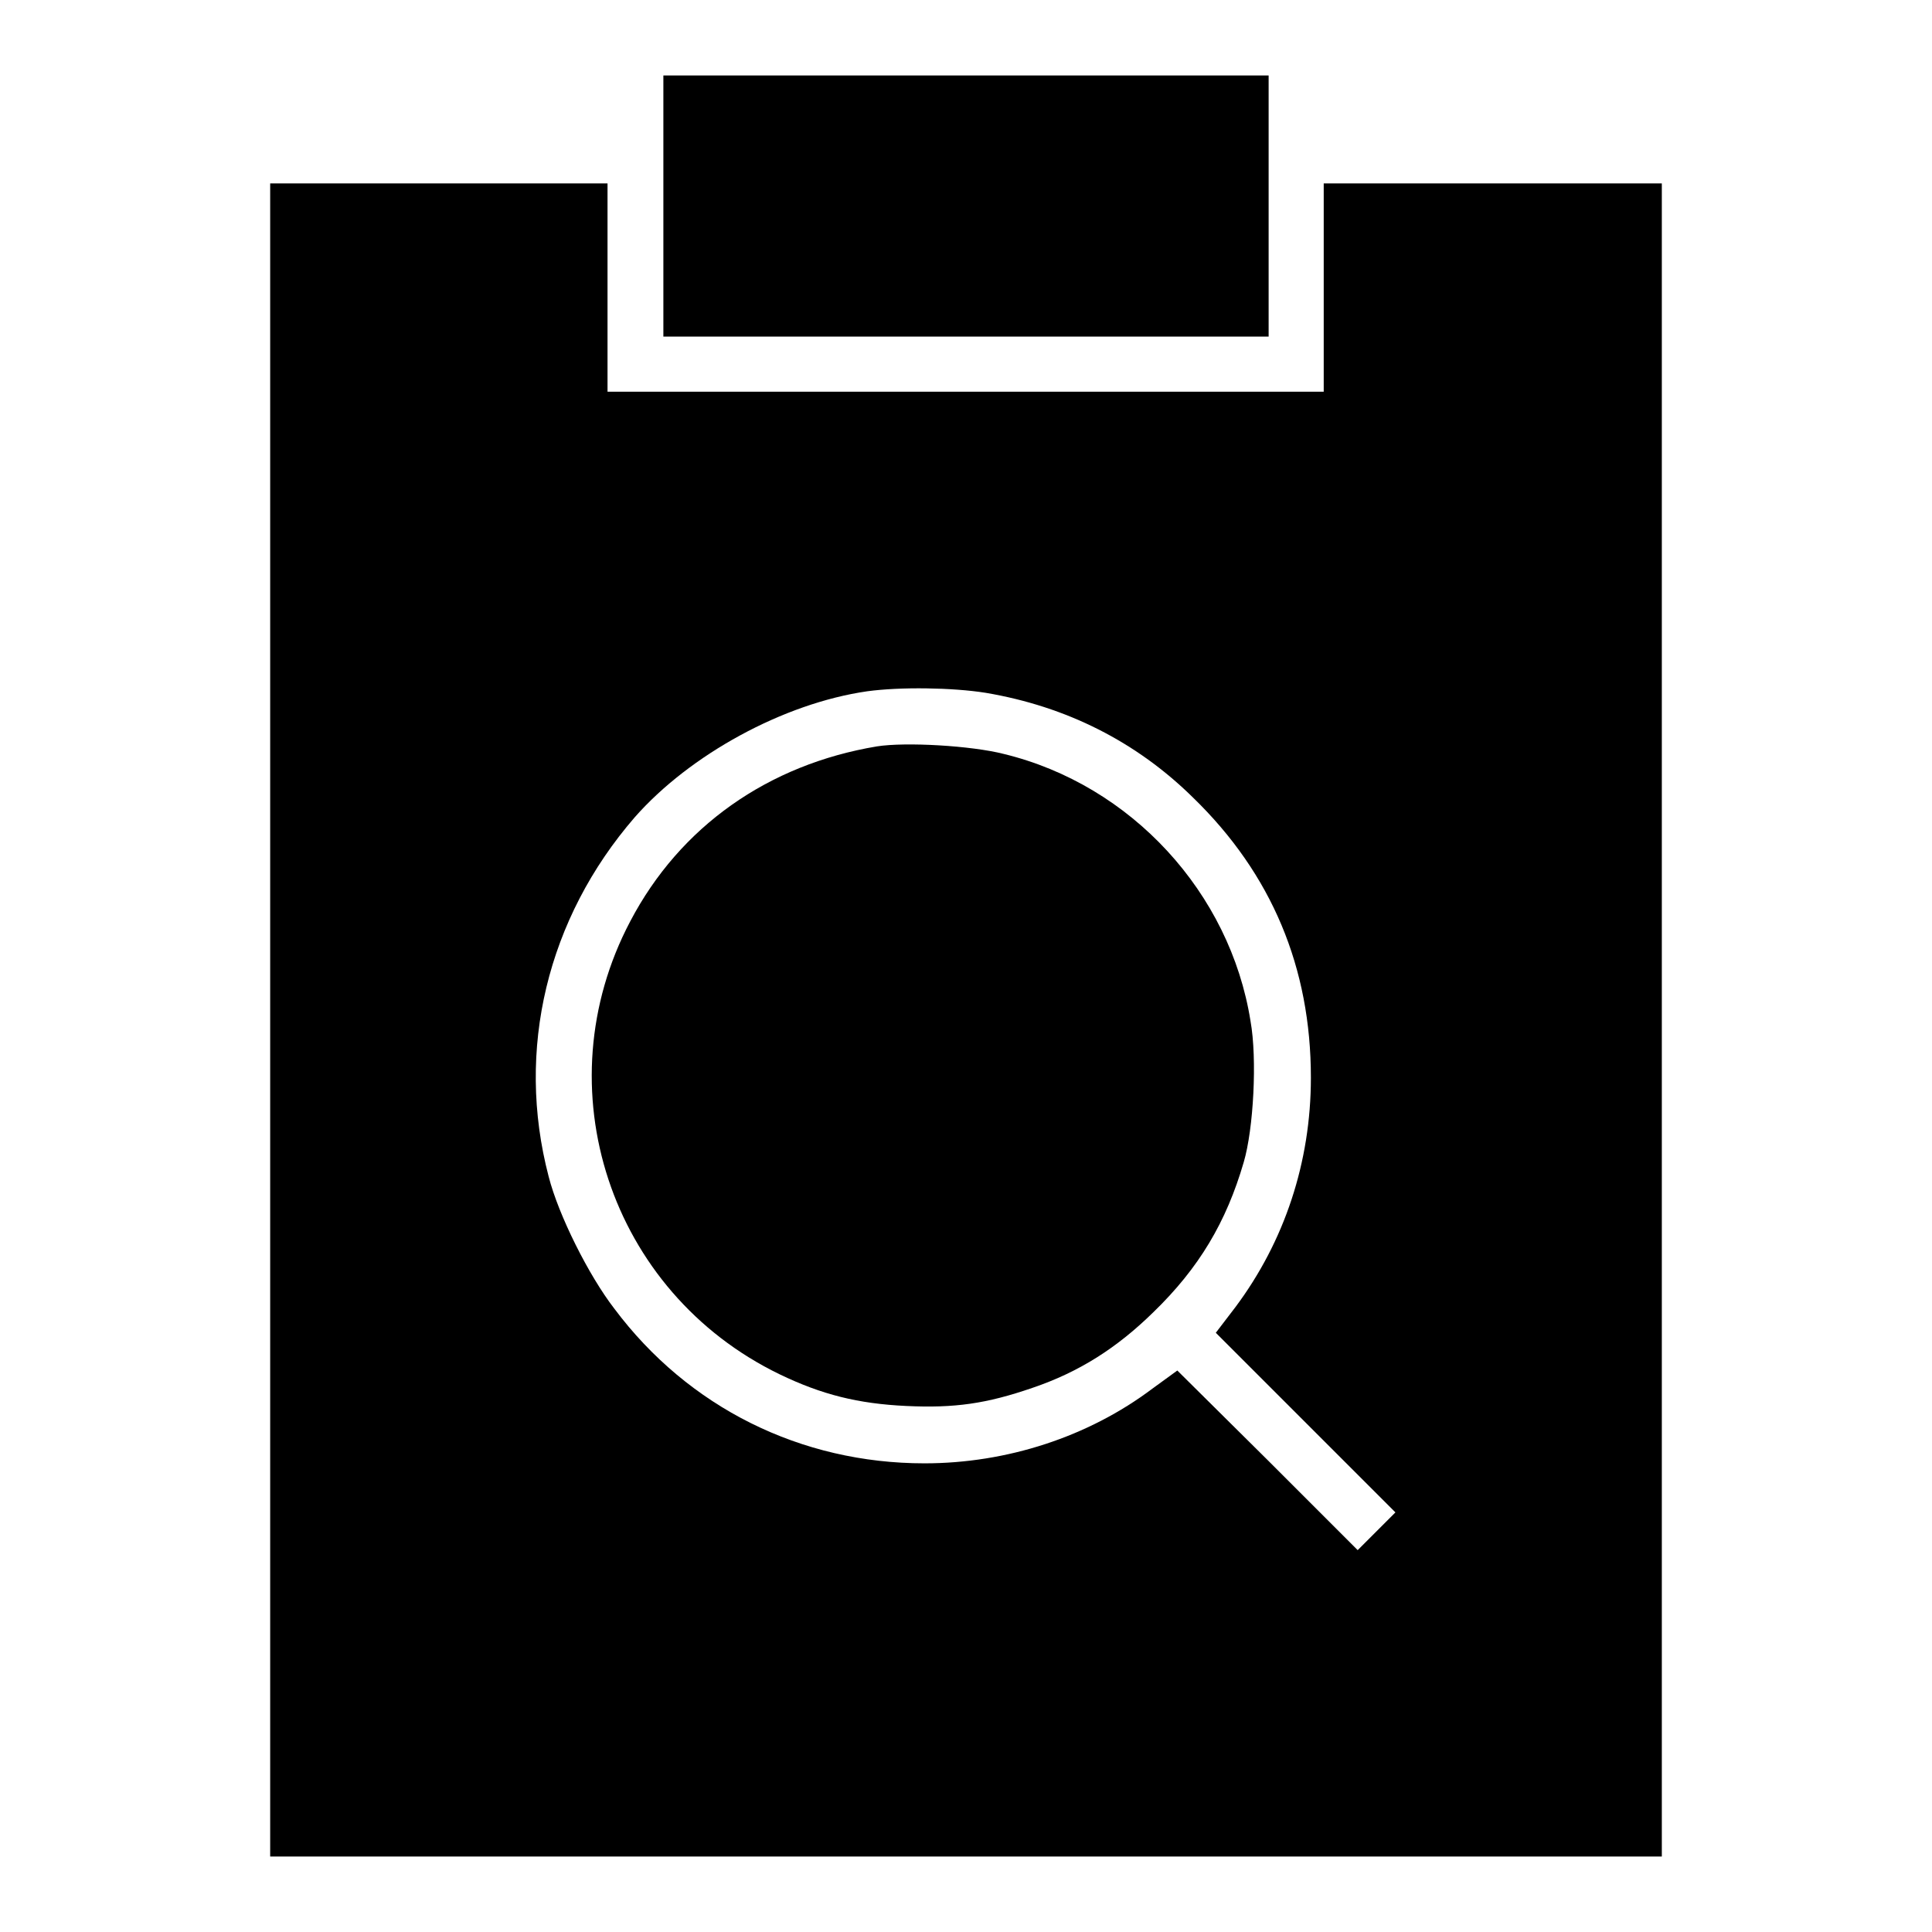
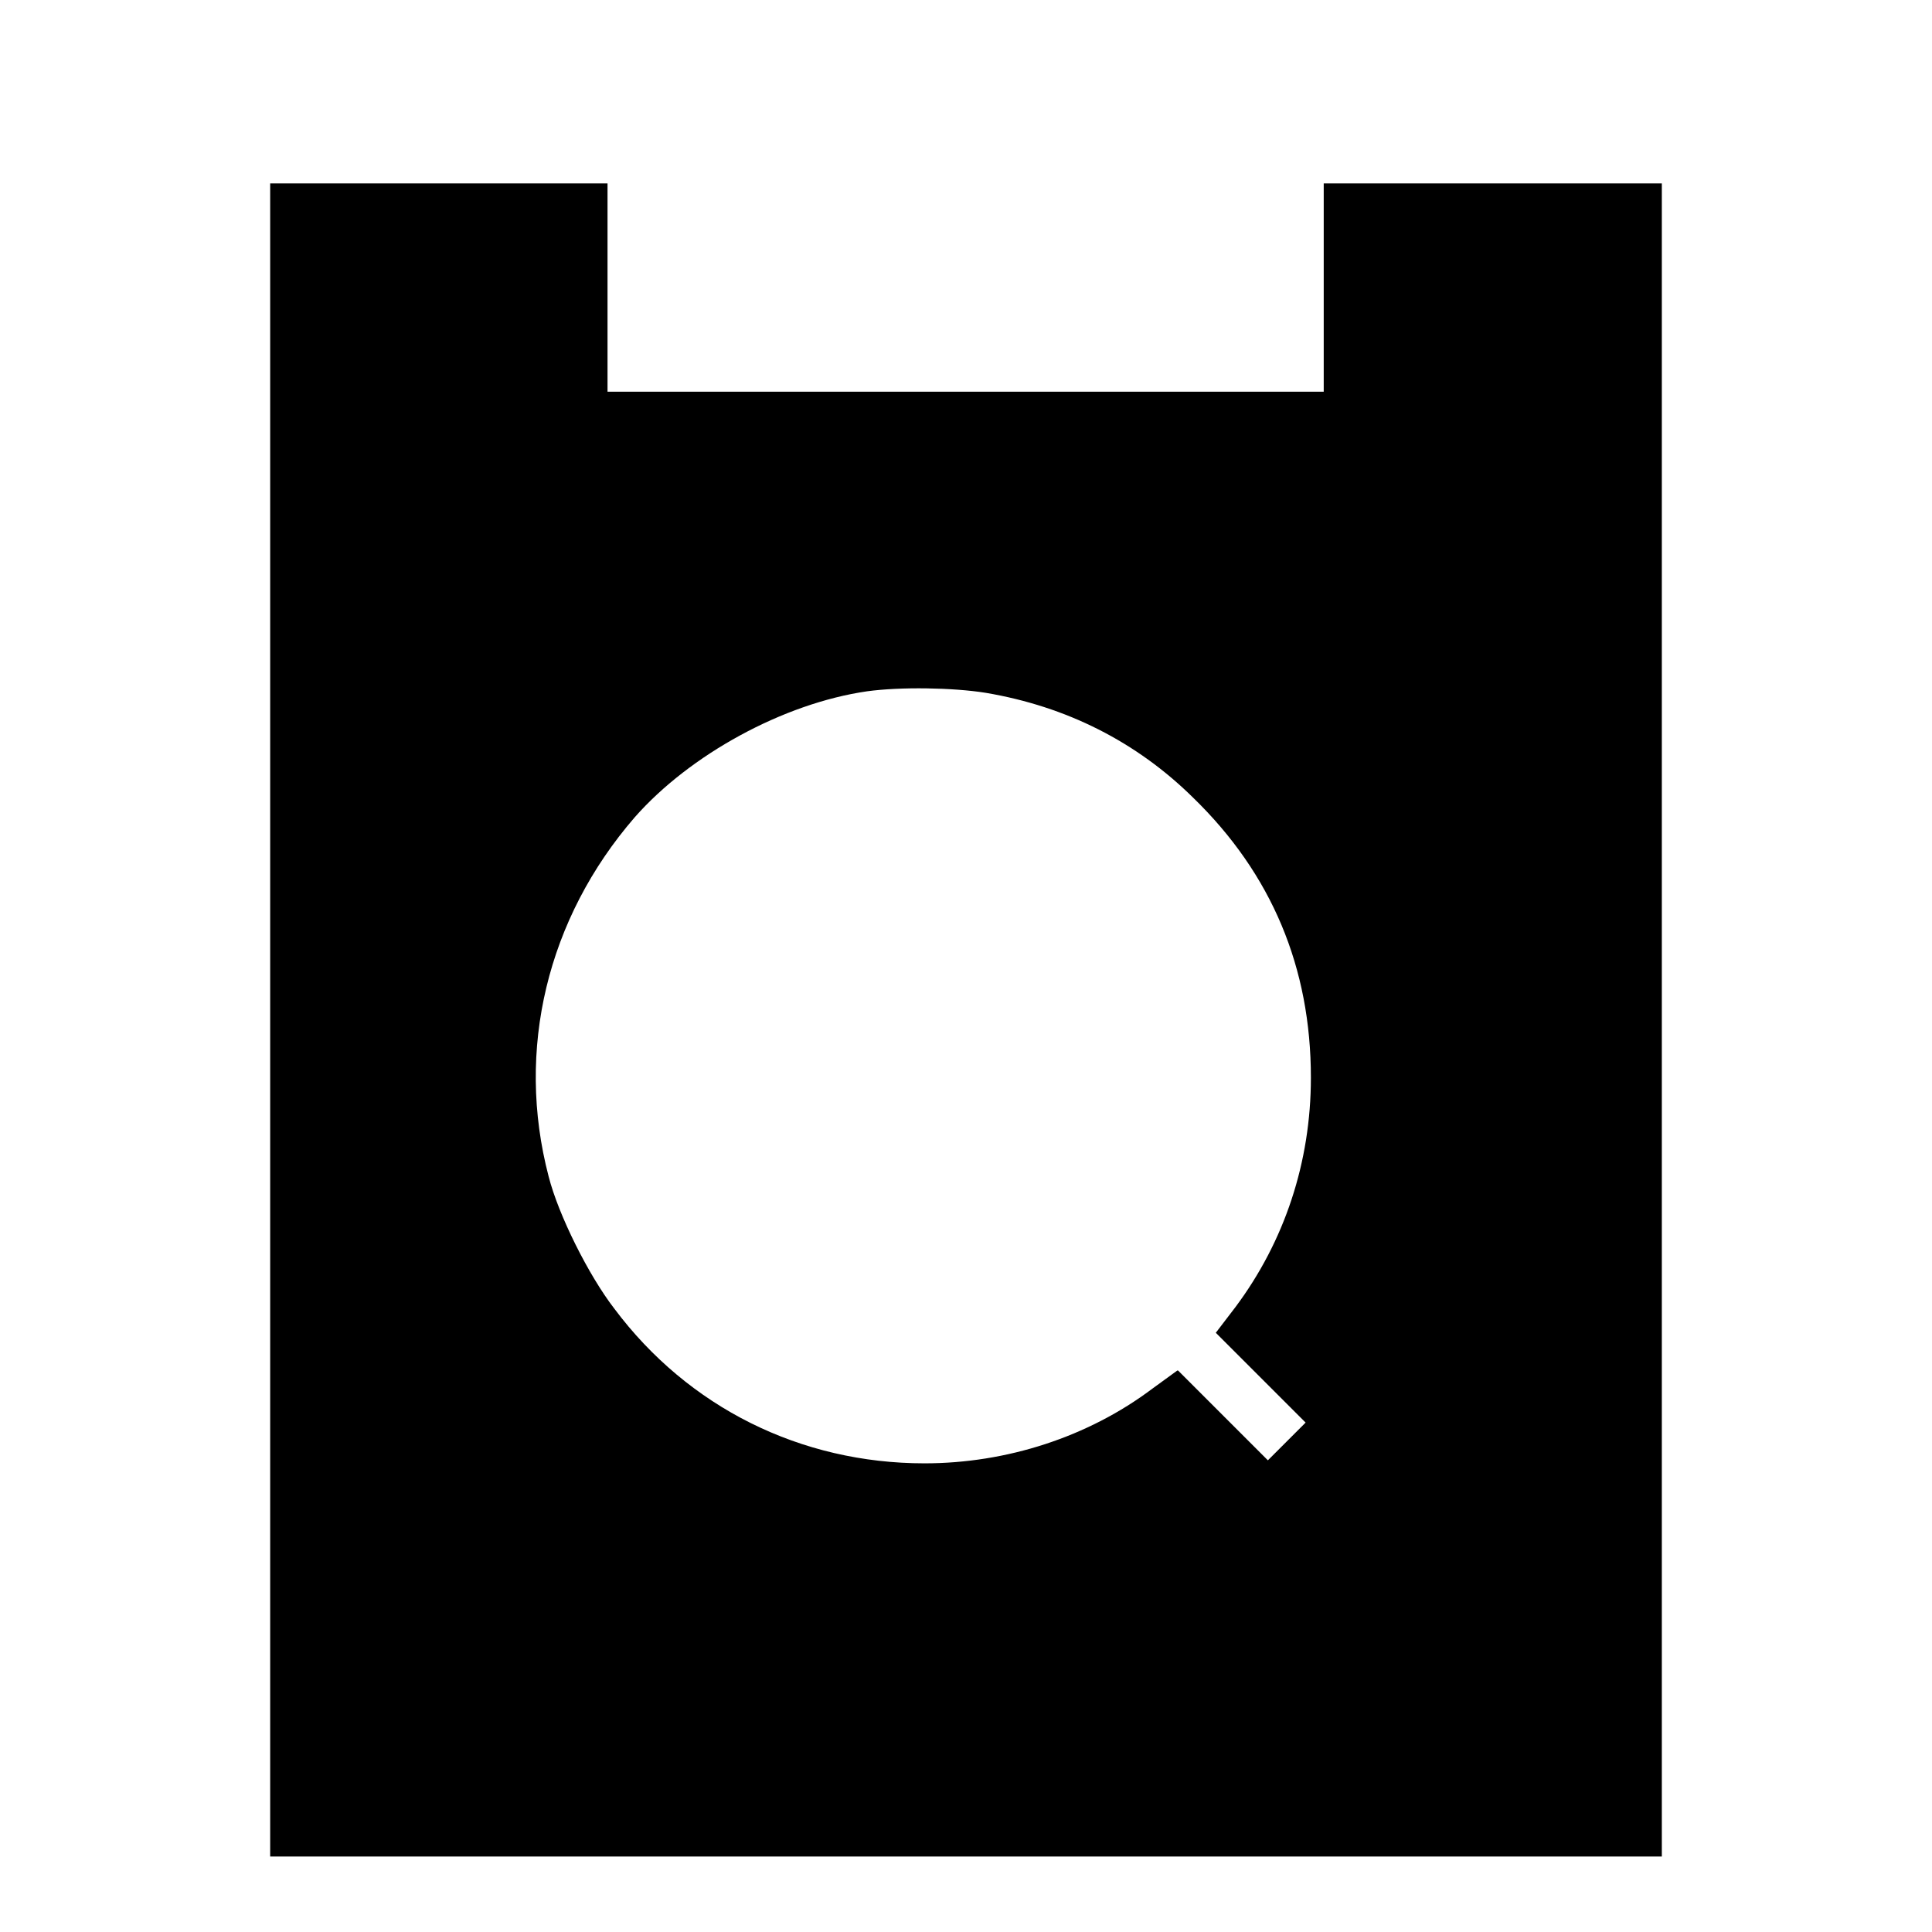
<svg xmlns="http://www.w3.org/2000/svg" version="1.1" x="0px" y="0px" viewBox="0 0 256 256" enable-background="new 0 0 256 256" xml:space="preserve">
  <g>
    <g>
      <g>
-         <path fill="#000000" d="M87.9,27.3v17.3H128h40.1V27.3V10H128H87.9V27.3z" />
-         <path fill="#000000" d="M35.8,135.1V246H128h92.2V135.1V24.3h-22.4h-22.4v13.8v13.8H128H80.5V38.1V24.3H58.2H35.8V135.1L35.8,135.1z M130.6,91.8c10.7,1.8,20,6.5,27.5,13.9c10.4,10.1,15.6,22.5,15.6,37.1c0,11.2-3.5,21.7-10,30.4l-2.6,3.4l11.9,11.9l11.9,11.9l-2.5,2.5l-2.5,2.5l-11.9-11.9L156,181.6l-3.3,2.4c-8.5,6.4-19.3,9.9-30.2,9.9c-16.4,0-31.3-7.4-41.1-20.5C78,169,74,161,72.7,155.9c-4.4-16.8-0.2-34.2,11.4-47.6c7.3-8.3,19.7-15.1,30.8-16.7C119.3,91,126.2,91.1,130.6,91.8z" />
-         <path fill="#000000" d="M116.2,98.9c-14.4,2.4-26.1,10.6-32.7,23.2c-11.6,22-2.7,49.1,19.8,60c5.6,2.7,10.4,3.9,16.8,4.2c6.4,0.3,10.6-0.3,16.7-2.4c6.2-2.1,11.2-5.3,16-10c6.1-5.9,9.7-12,12-19.9c1.3-4.4,1.8-13.7,0.9-18.7C163,118.3,149.9,104,133,99.9C128.7,98.8,120,98.3,116.2,98.9z" />
+         <path fill="#000000" d="M35.8,135.1V246H128h92.2V135.1V24.3h-22.4h-22.4v13.8v13.8H128H80.5V38.1V24.3H58.2H35.8V135.1L35.8,135.1z M130.6,91.8c10.7,1.8,20,6.5,27.5,13.9c10.4,10.1,15.6,22.5,15.6,37.1c0,11.2-3.5,21.7-10,30.4l-2.6,3.4l11.9,11.9l-2.5,2.5l-2.5,2.5l-11.9-11.9L156,181.6l-3.3,2.4c-8.5,6.4-19.3,9.9-30.2,9.9c-16.4,0-31.3-7.4-41.1-20.5C78,169,74,161,72.7,155.9c-4.4-16.8-0.2-34.2,11.4-47.6c7.3-8.3,19.7-15.1,30.8-16.7C119.3,91,126.2,91.1,130.6,91.8z" />
      </g>
    </g>
  </g>
</svg>